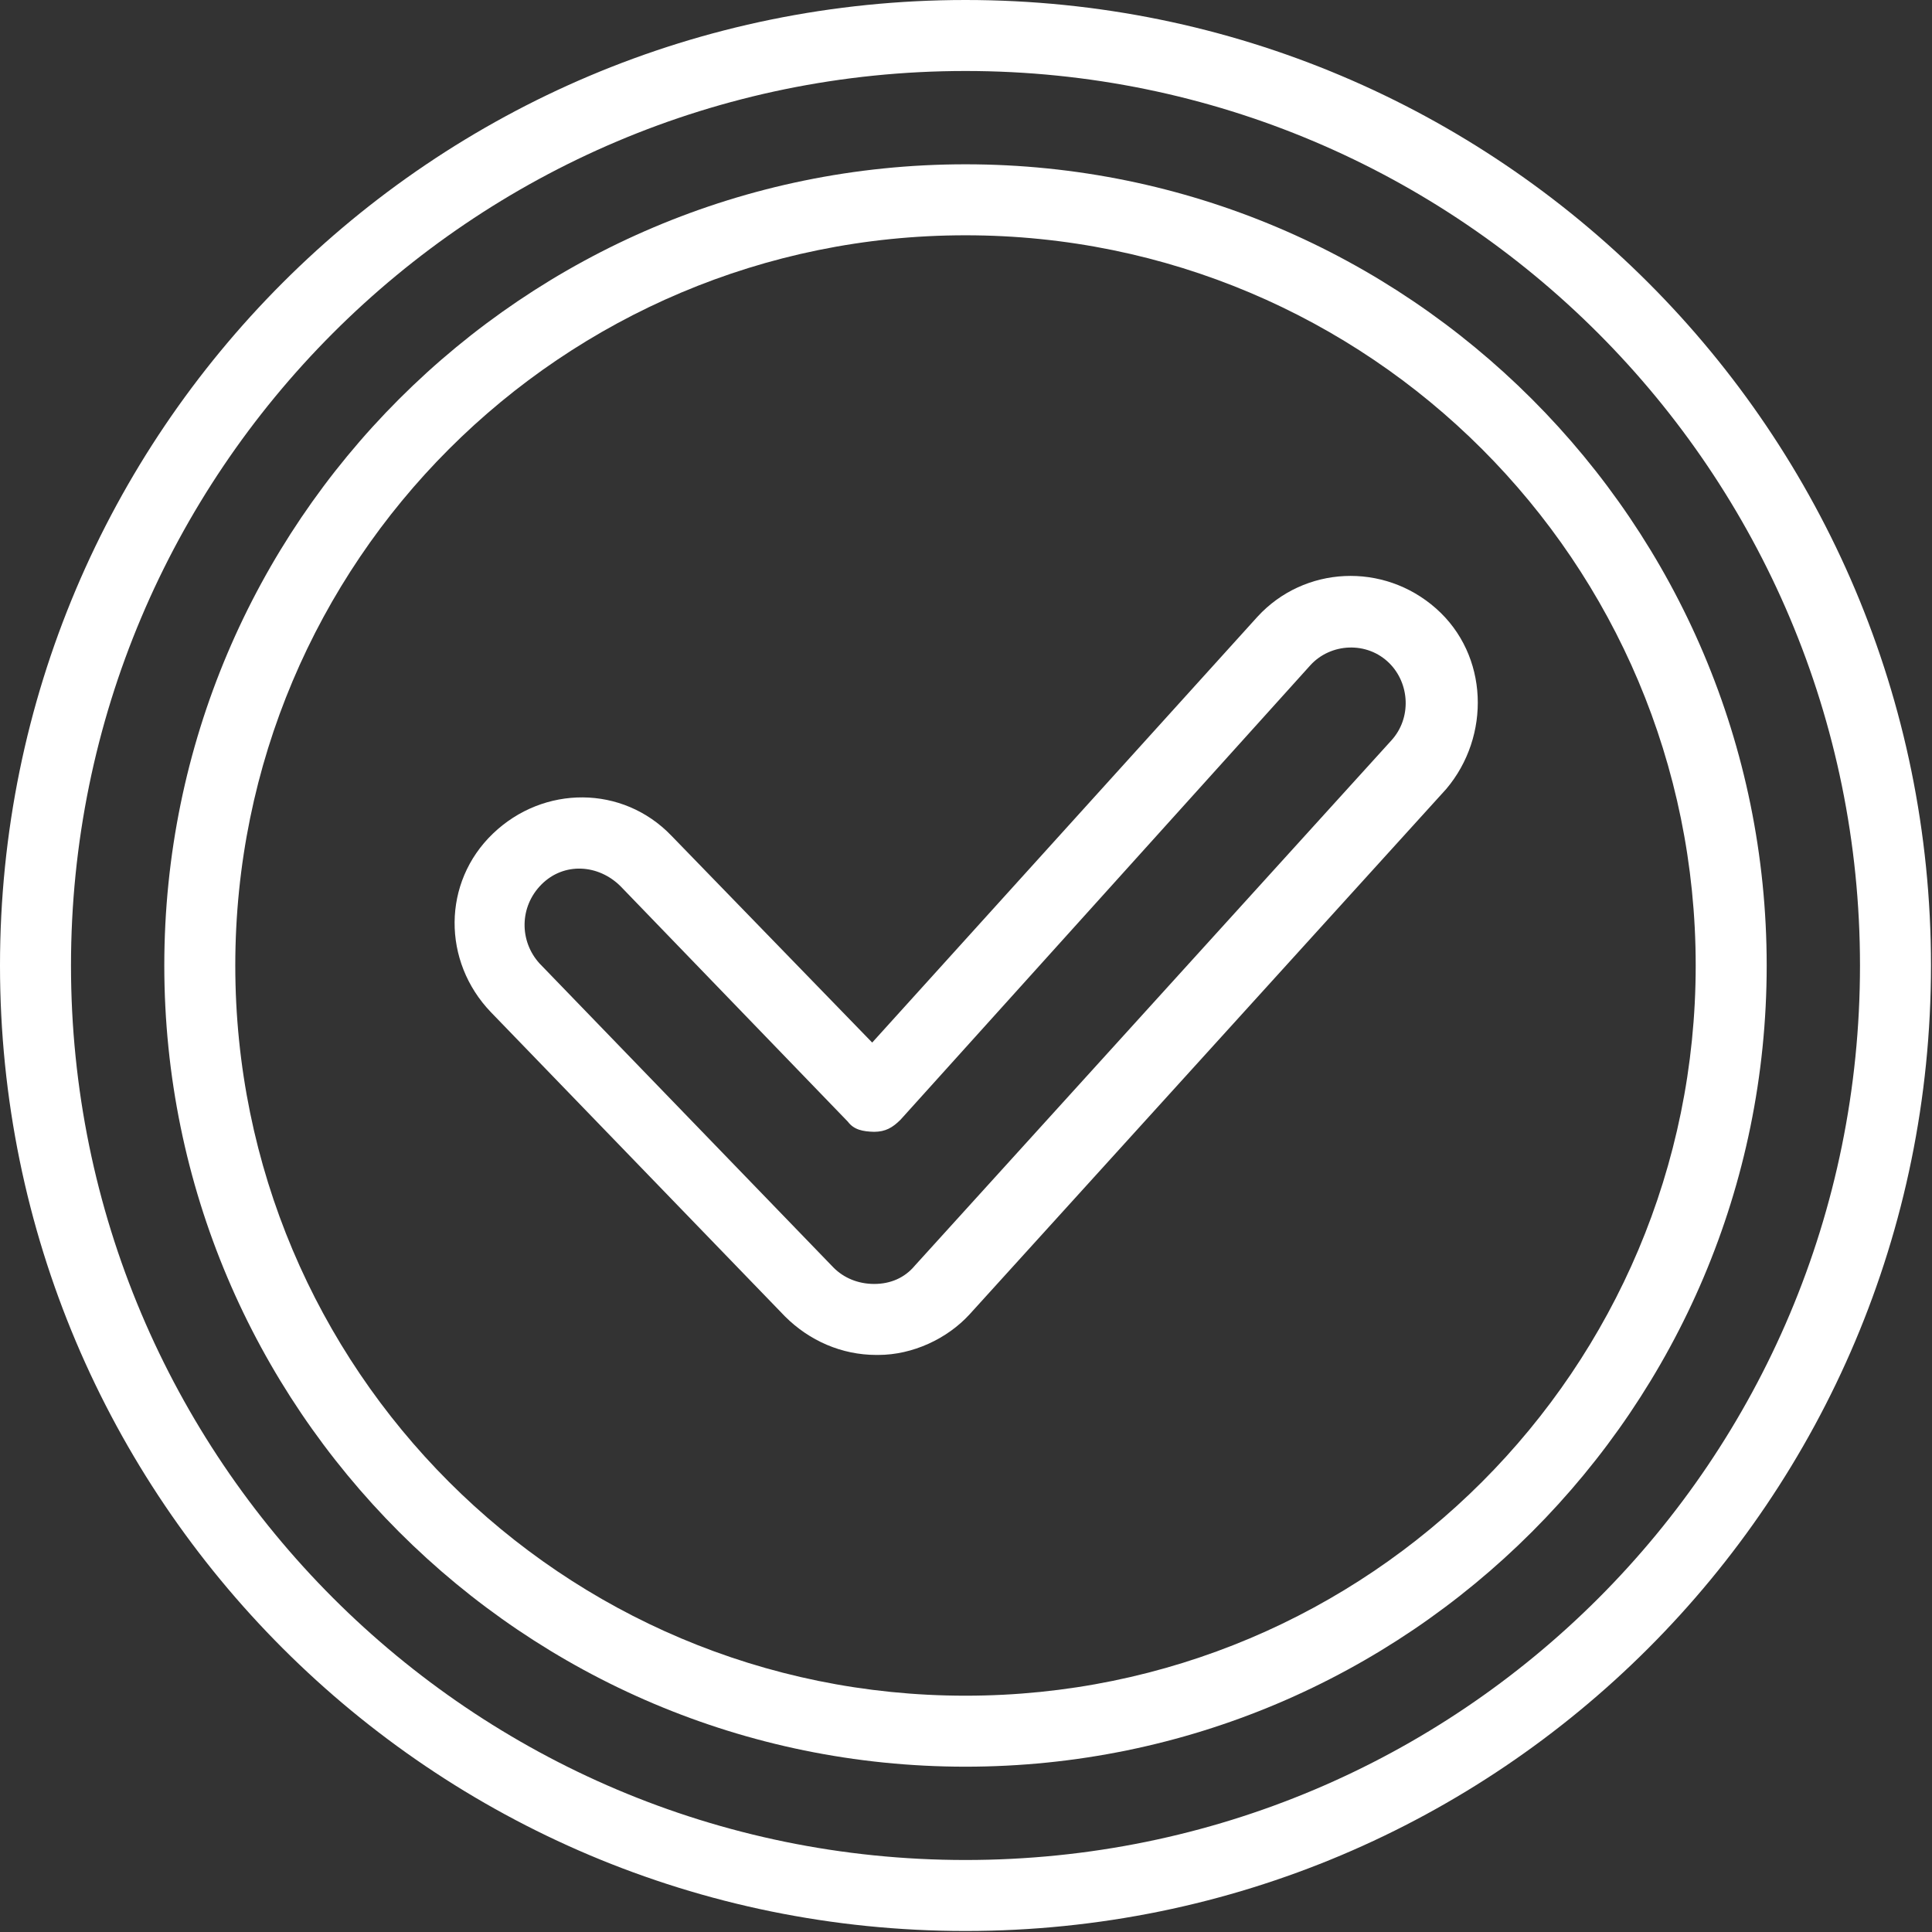
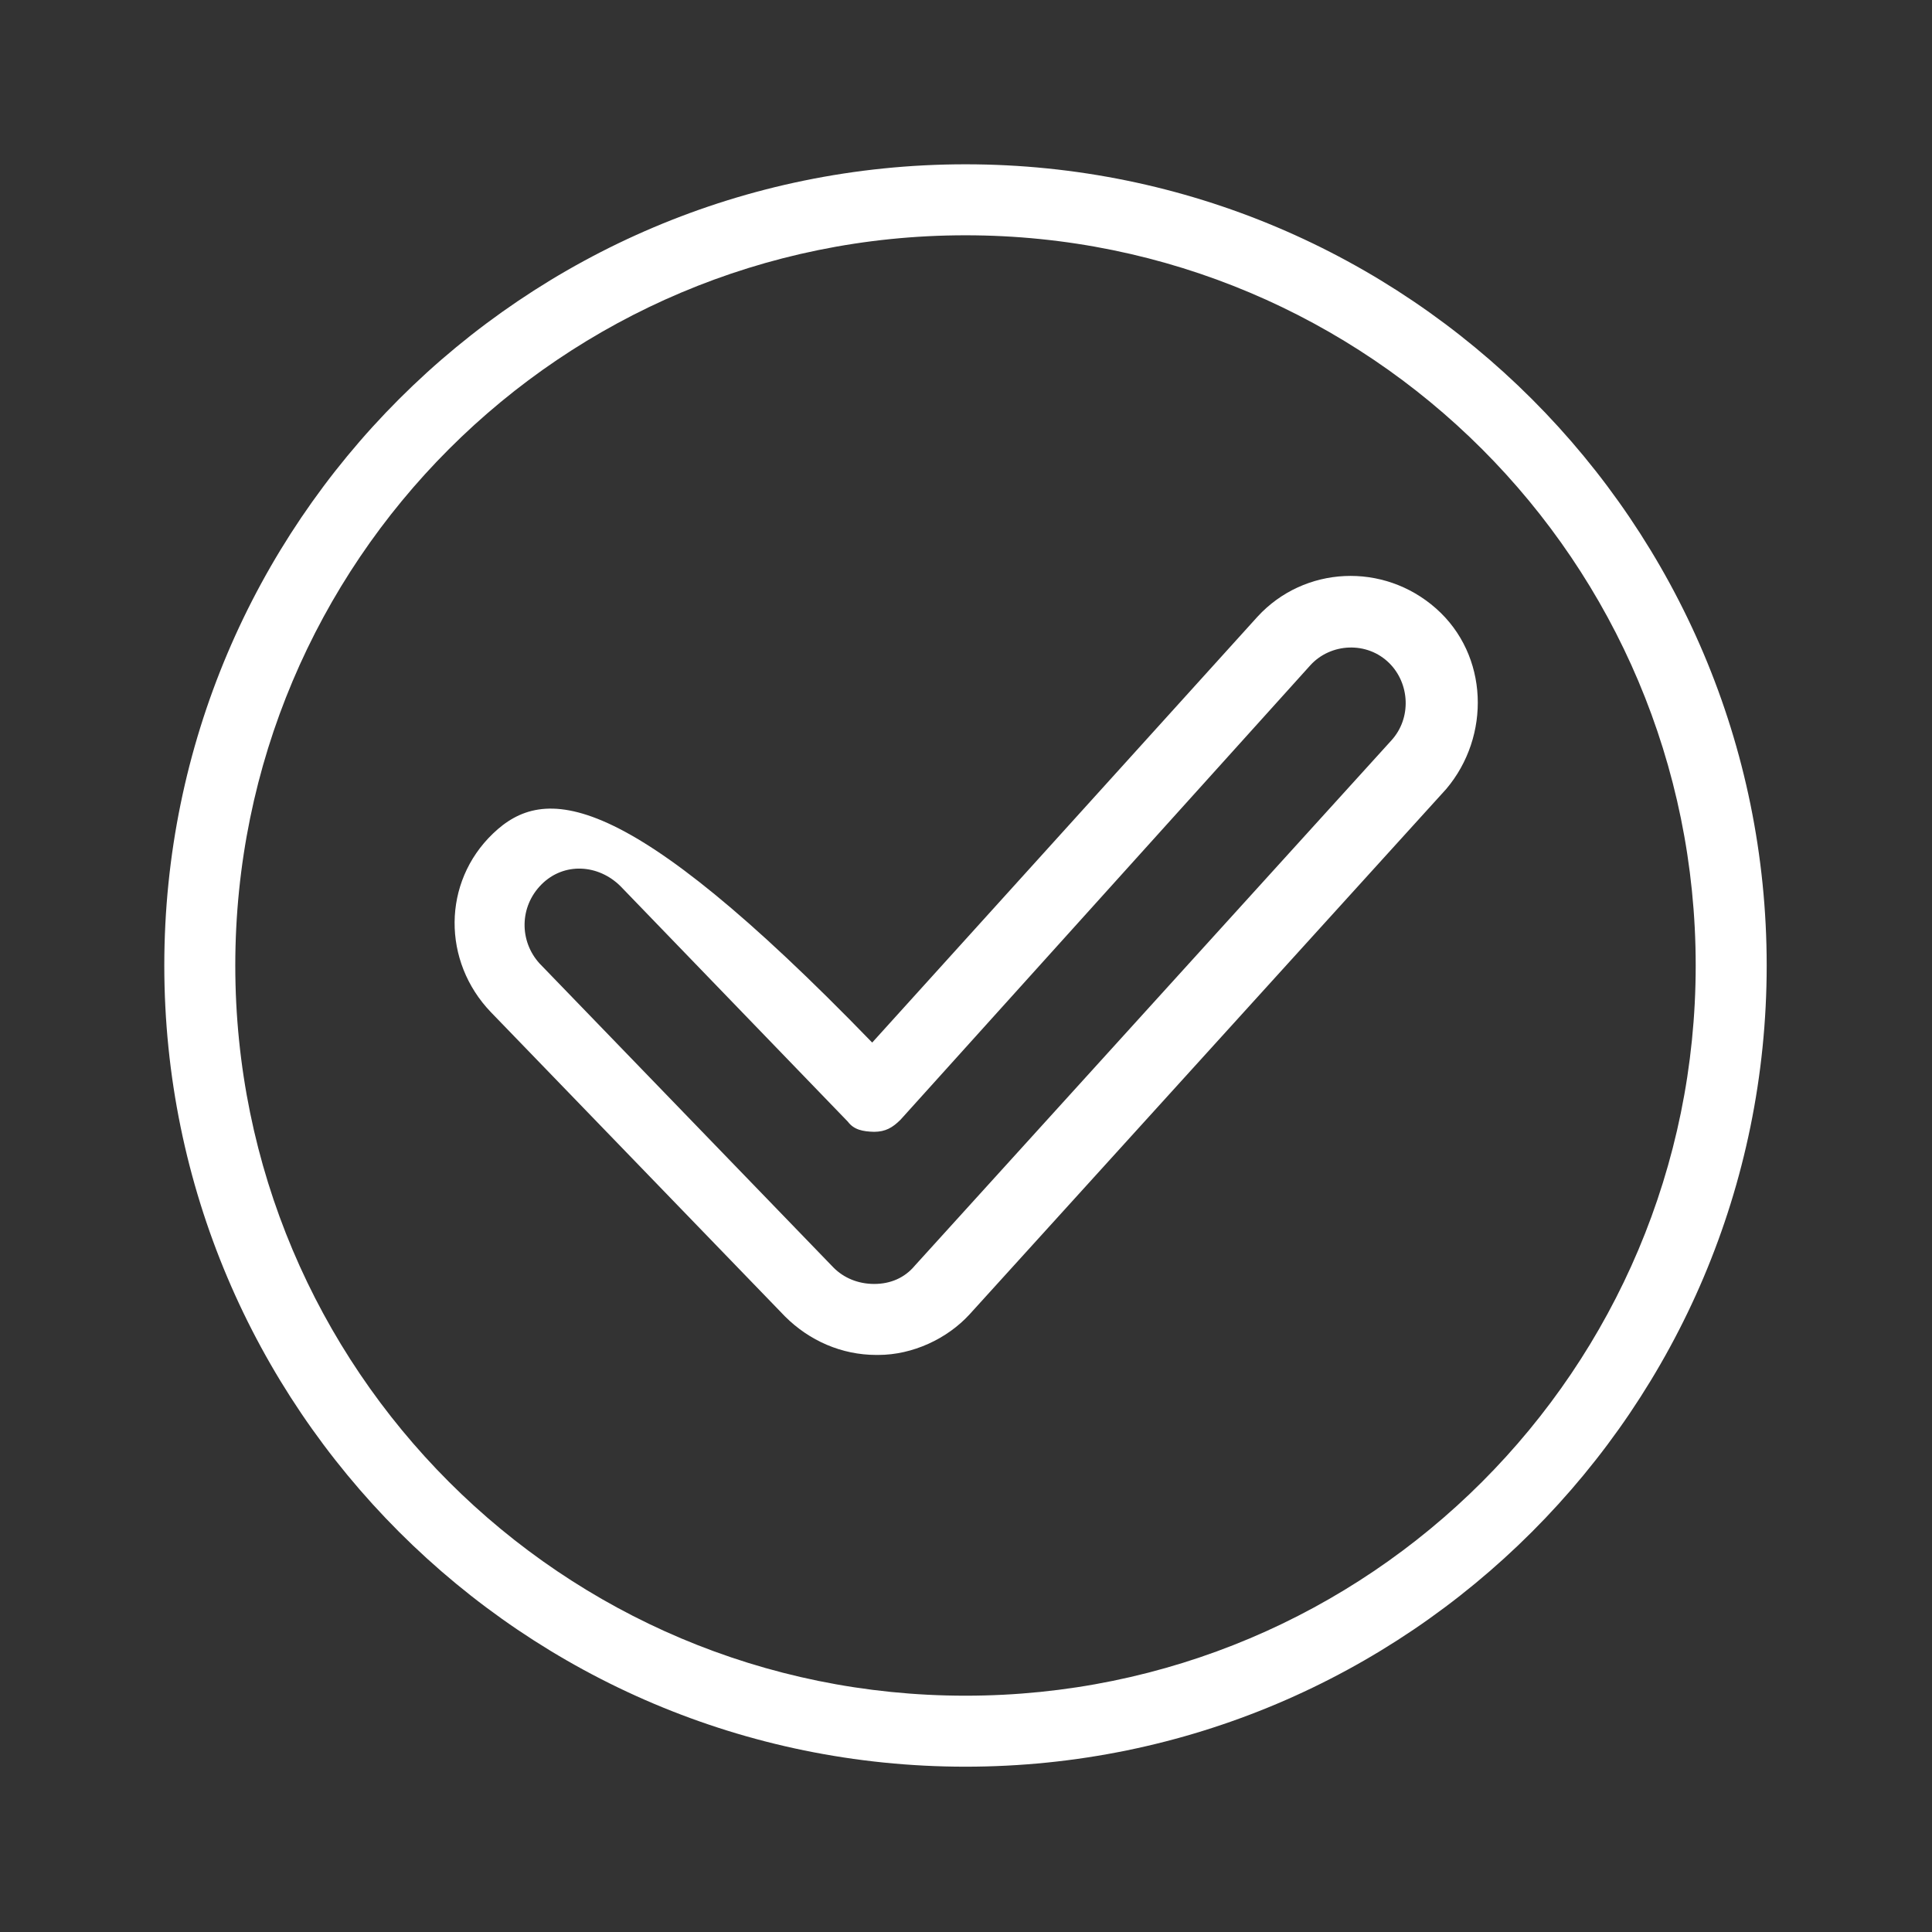
<svg xmlns="http://www.w3.org/2000/svg" width="100%" height="100%" viewBox="0 0 381 381" version="1.1" xml:space="preserve" style="fill-rule:evenodd;clip-rule:evenodd;stroke-linejoin:round;stroke-miterlimit:2;">
  <rect x="0" y="0" width="381" height="381" fill="#333333" stroke="none" />
  <g transform="matrix(1,0,0,1,-65.6,-65.6)">
    <g transform="matrix(4,0,0,4,0,0)">
-       <path d="M64,16.4C37.7,16.4 16.4,37.7 16.4,64C16.4,90.3 37.7,111.6 64,111.6C90.3,111.6 111.6,90.3 111.6,64C111.6,37.7 90.3,16.4 64,16.4ZM64,108.1C39.6,108.1 19.9,88.3 19.9,64C19.9,39.7 39.6,19.9 64,19.9C88.4,19.9 108.1,39.7 108.1,64C108.1,88.4 88.4,108.1 64,108.1Z" style="fill:white;fill-rule:nonzero;" />
      <path d="M64,24.5C42.2,24.5 24.5,42.2 24.5,64C24.5,85.8 42.2,103.5 64,103.5C85.8,103.5 103.5,85.8 103.5,64C103.5,42.2 85.8,24.5 64,24.5ZM64,100C44.1,100 28,83.9 28,64C28,44.1 44.1,28 64,28C83.9,28 100,44.1 100,64C100,83.9 83.9,100 64,100Z" style="fill:white;fill-rule:nonzero;" />
-       <path d="M87.2,46.4C84.6,44.1 80.7,44.3 78.4,46.8L59.4,67.8L49.5,57.6C47.1,55.1 43.2,55.1 40.7,57.5C38.2,59.9 38.2,63.8 40.6,66.3L55.1,81.3C56.3,82.5 57.9,83.2 59.6,83.2L59.7,83.2C61.4,83.2 63.1,82.4 64.2,81.2L87.7,55.3C89.9,52.7 89.8,48.7 87.2,46.4ZM85,52.9L61.5,78.8C61,79.4 60.3,79.7 59.5,79.7C58.7,79.7 58,79.4 57.5,78.9L43,63.9C42,62.8 42,61.1 43.1,60C44.2,58.9 45.9,59 47,60.1L58.2,71.7C58.5,72.1 58.936,72.186 59.5,72.2C60.056,72.194 60.4,72 60.8,71.6L81,49.2C82,48.1 83.8,48 84.9,49.1C85.9,50.1 86,51.8 85,52.9Z" style="fill:white;fill-rule:nonzero;" />
+       <path d="M87.2,46.4C84.6,44.1 80.7,44.3 78.4,46.8L59.4,67.8C47.1,55.1 43.2,55.1 40.7,57.5C38.2,59.9 38.2,63.8 40.6,66.3L55.1,81.3C56.3,82.5 57.9,83.2 59.6,83.2L59.7,83.2C61.4,83.2 63.1,82.4 64.2,81.2L87.7,55.3C89.9,52.7 89.8,48.7 87.2,46.4ZM85,52.9L61.5,78.8C61,79.4 60.3,79.7 59.5,79.7C58.7,79.7 58,79.4 57.5,78.9L43,63.9C42,62.8 42,61.1 43.1,60C44.2,58.9 45.9,59 47,60.1L58.2,71.7C58.5,72.1 58.936,72.186 59.5,72.2C60.056,72.194 60.4,72 60.8,71.6L81,49.2C82,48.1 83.8,48 84.9,49.1C85.9,50.1 86,51.8 85,52.9Z" style="fill:white;fill-rule:nonzero;" />
    </g>
  </g>
</svg>